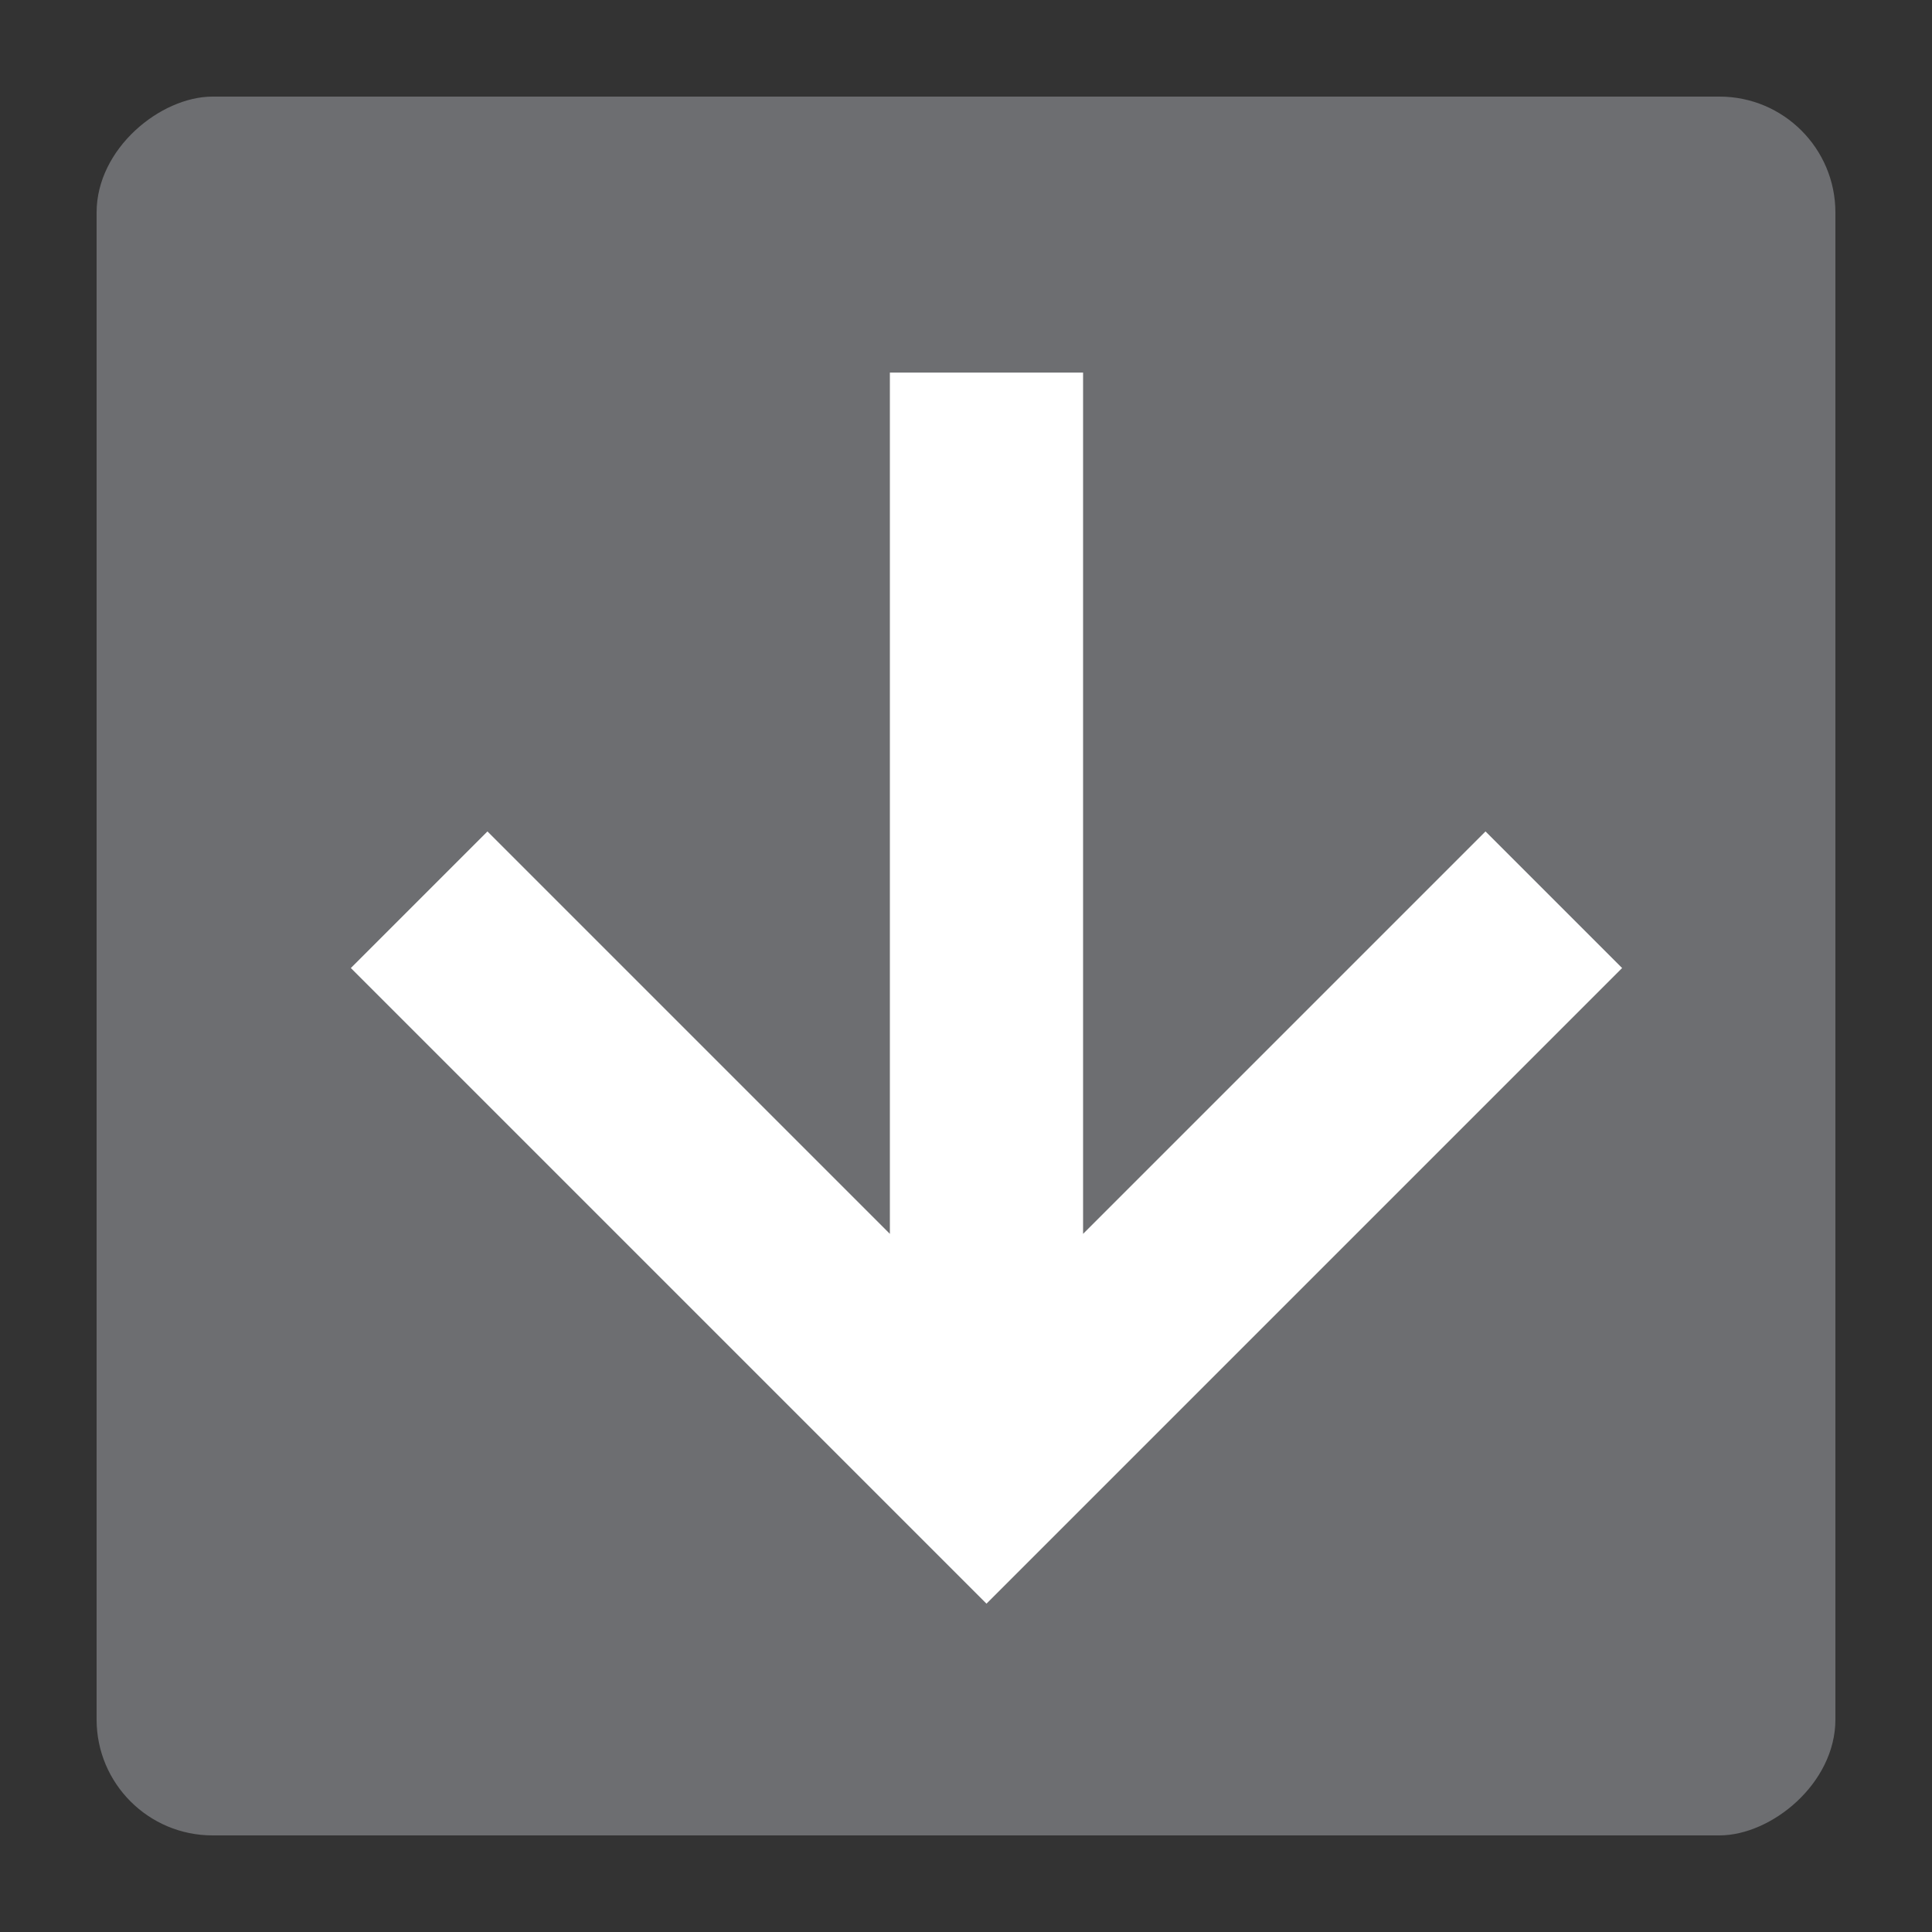
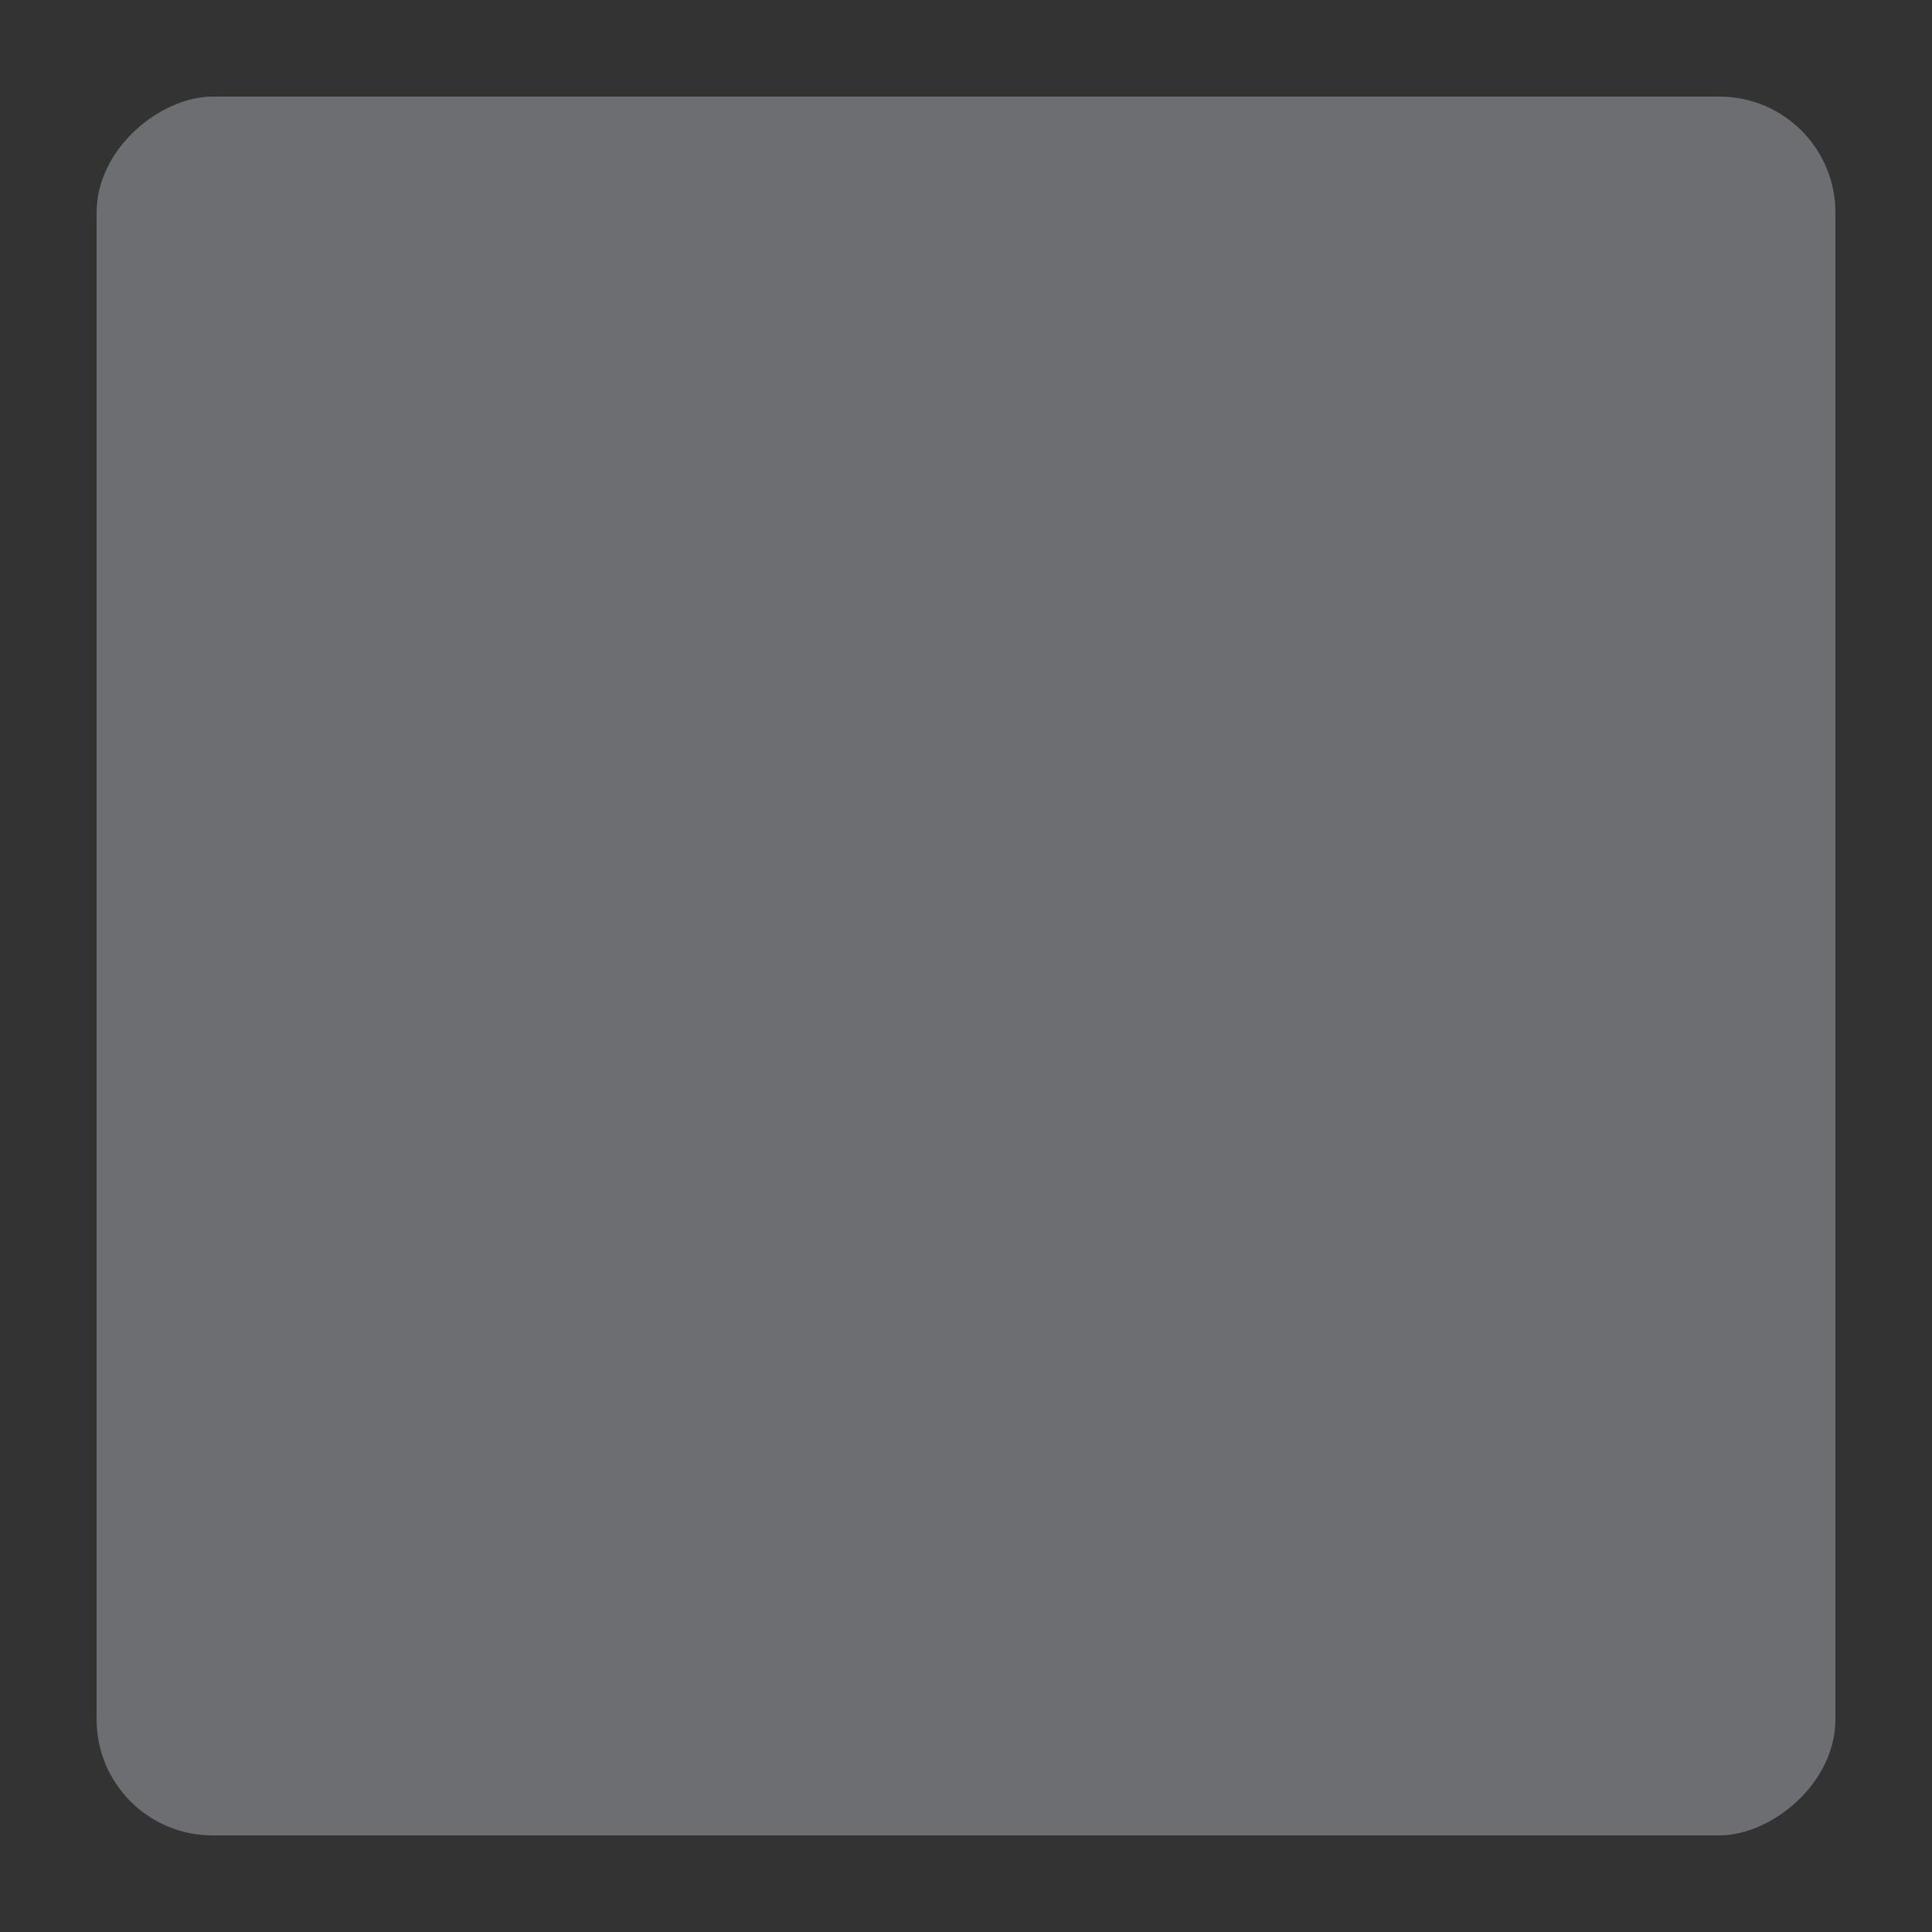
<svg xmlns="http://www.w3.org/2000/svg" id="Layer_1" version="1.1" viewBox="0 0 200 200">
  <rect x="0" y="0" width="200" height="200" fill="#333333" stroke="none" />
  <defs>
    <style>
      .st0 {
        fill: #6d6e71;
      }

      .st1 {
        fill: #fff;
      }
    </style>
  </defs>
  <rect class="st0" x="10" y="10" width="180" height="180" rx="12" ry="12" transform="translate(0 200) rotate(-90)" />
-   <polygon class="st1" points="92.12 38.57 92.12 127.73 50.46 86.07 36.32 100.21 102.12 166.01 167.92 100.21 153.78 86.07 112.12 127.73 112.12 38.57 92.12 38.57" />
</svg>